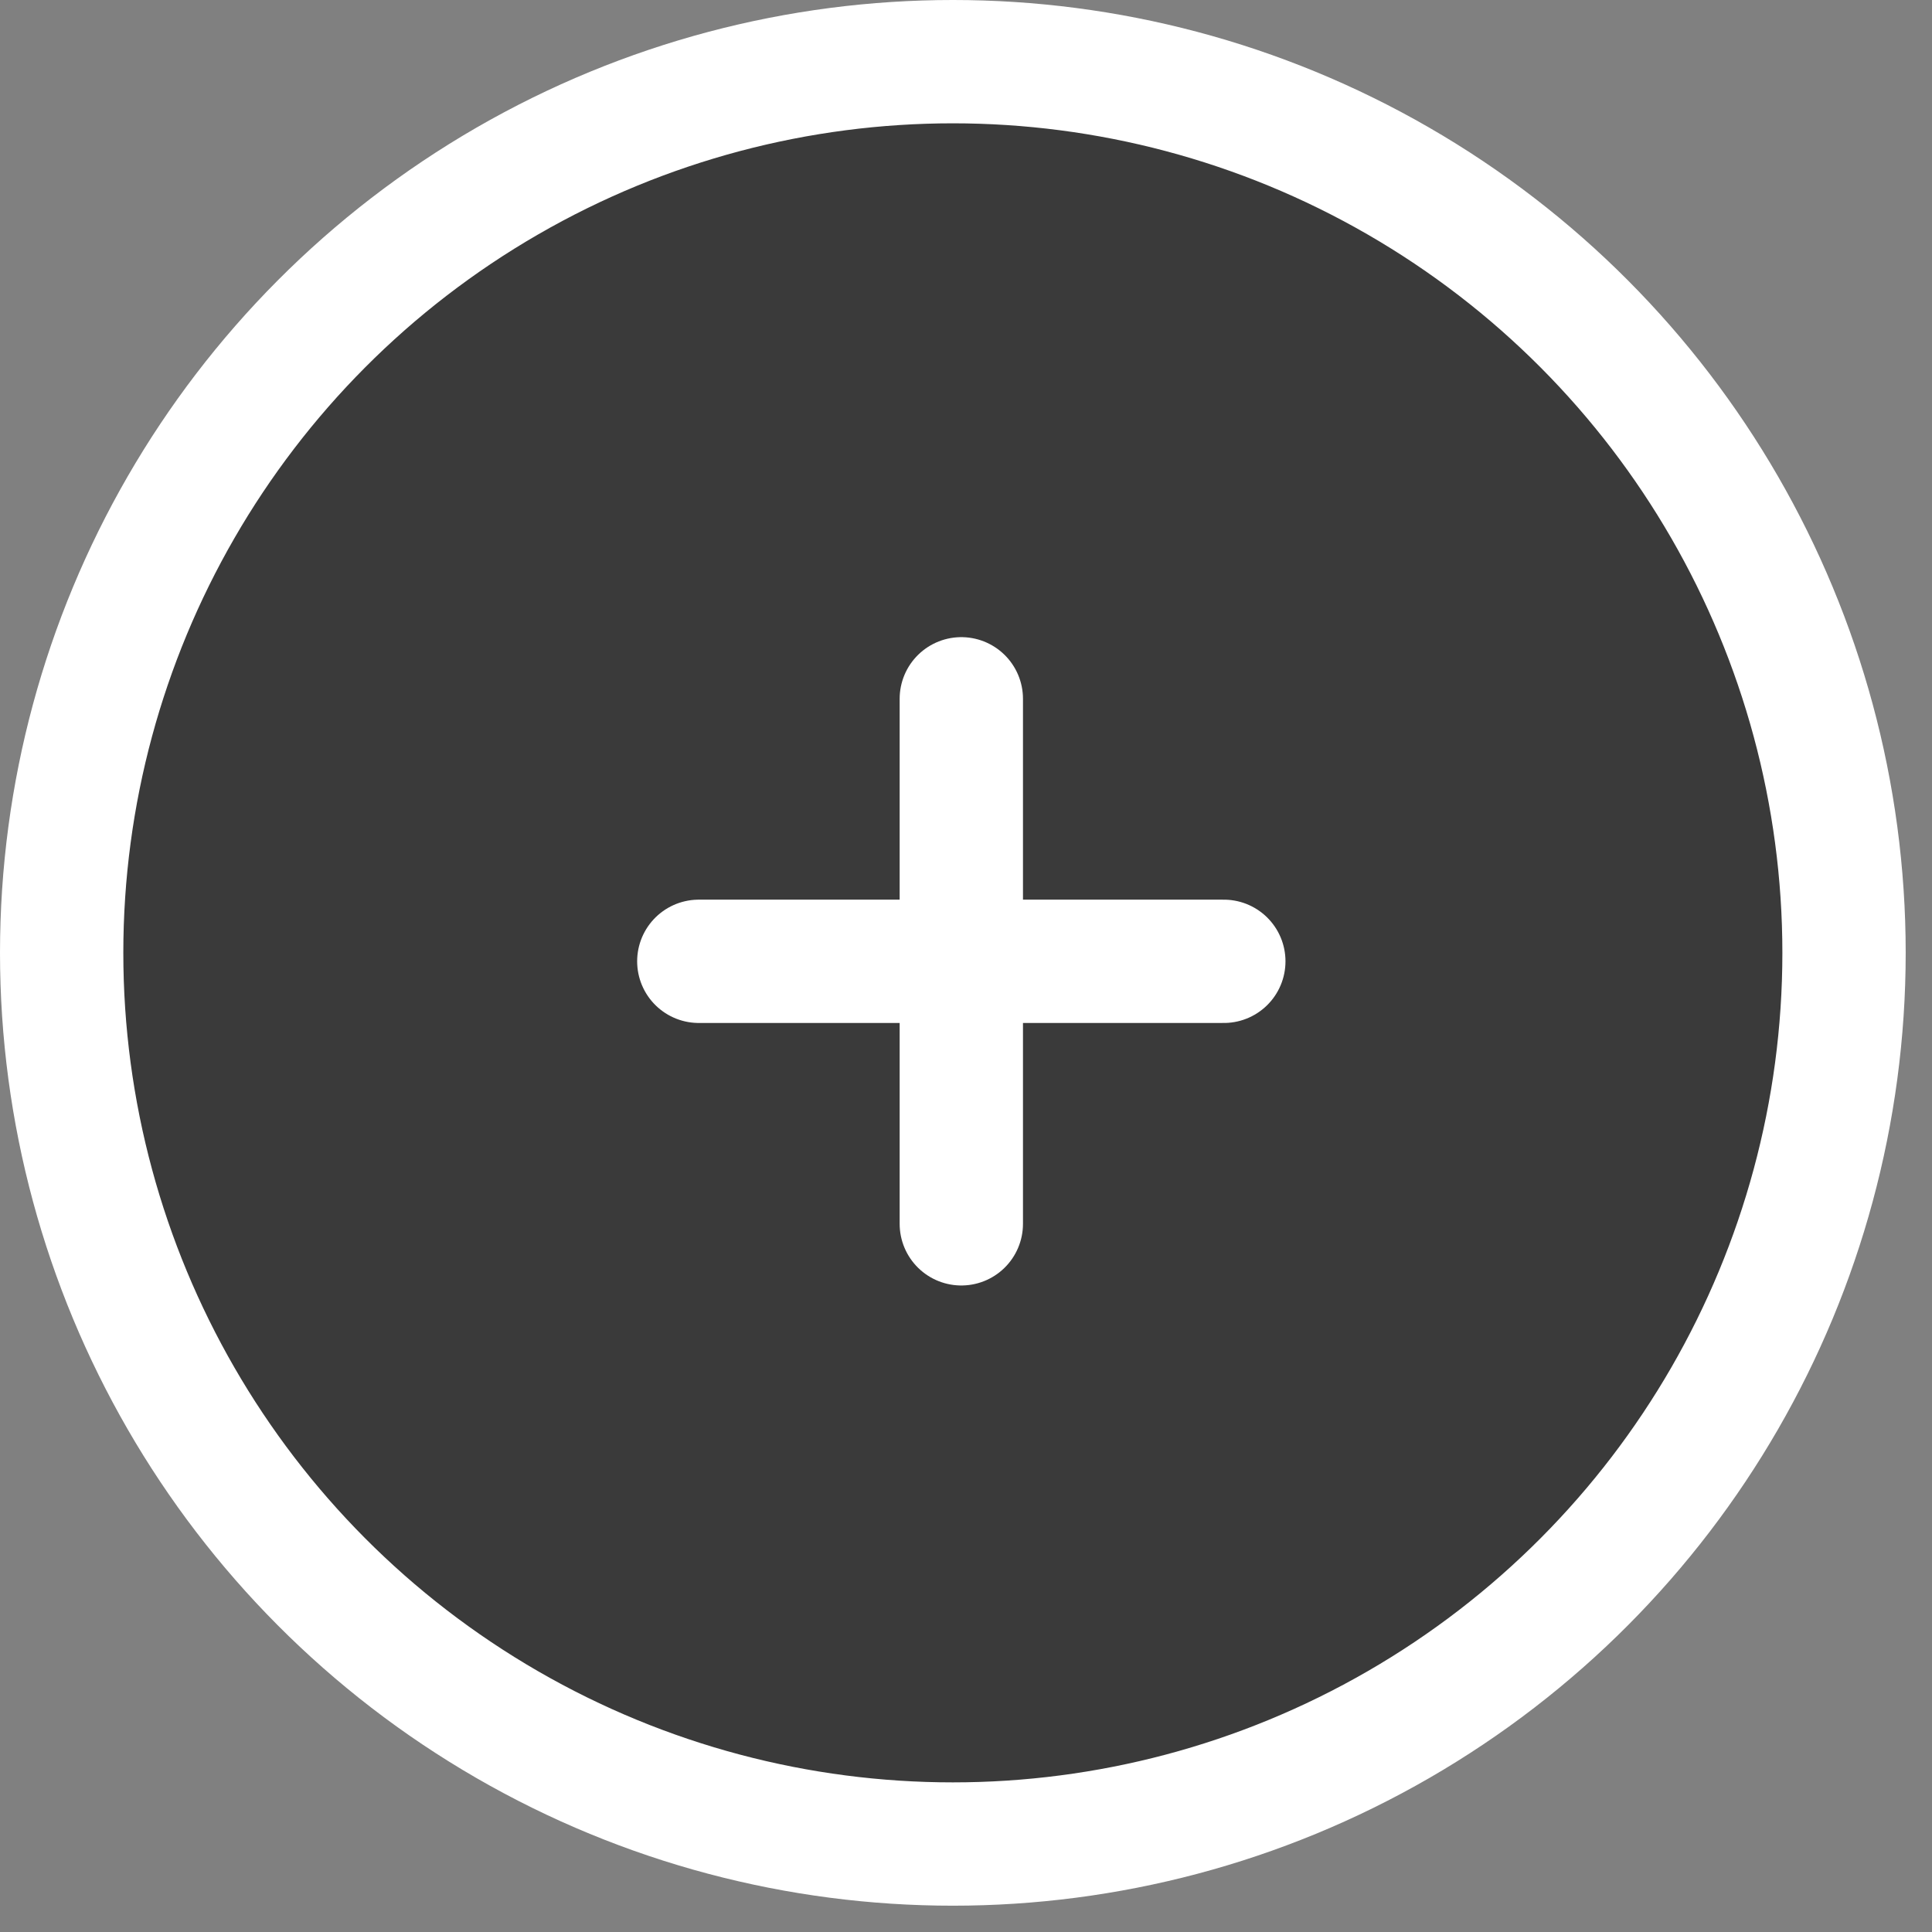
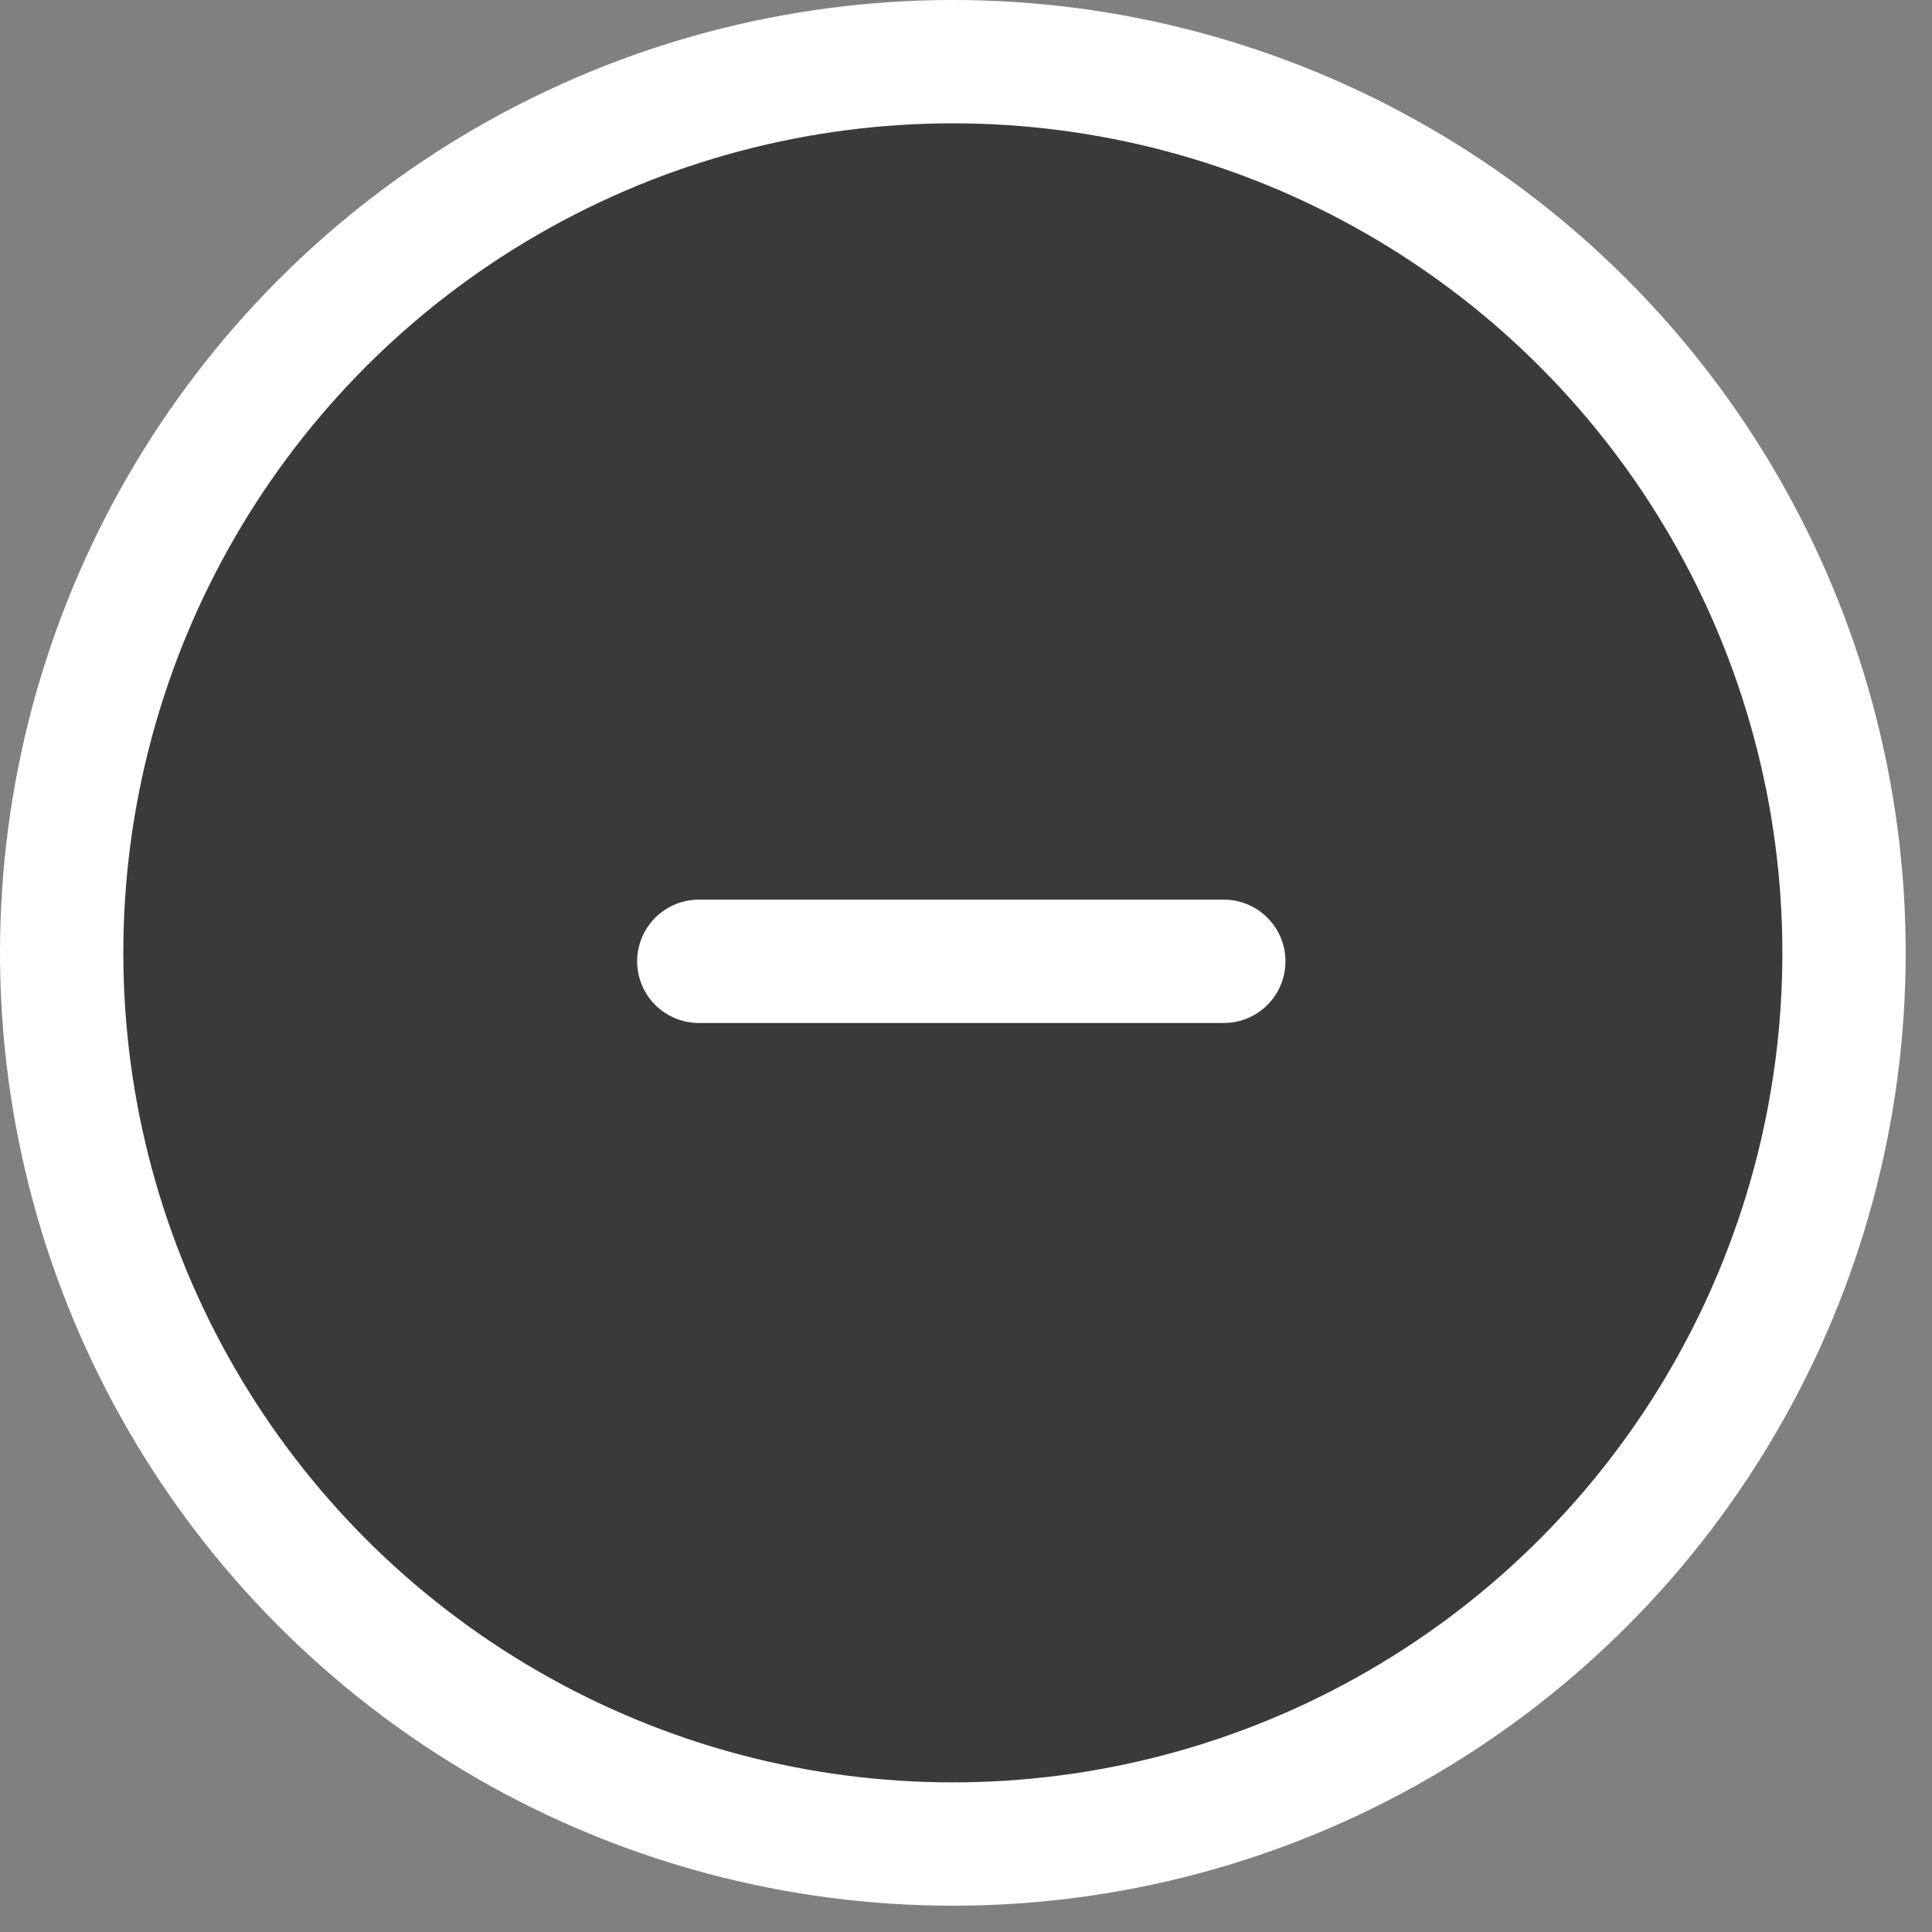
<svg xmlns="http://www.w3.org/2000/svg" width="47" height="47" viewBox="0 0 47 47" fill="none">
  <rect x="0" y="0" width="47" height="47" fill="#808080" stroke="none" />
  <circle cx="23.18" cy="23.18" r="21.68" fill="#3A3A3A" stroke="white" stroke-width="3" />
-   <path d="M23.386 17V29.772" stroke="white" stroke-width="3" stroke-linecap="round" />
  <path d="M17 23.386H29.772" stroke="white" stroke-width="3" stroke-linecap="round" />
</svg>